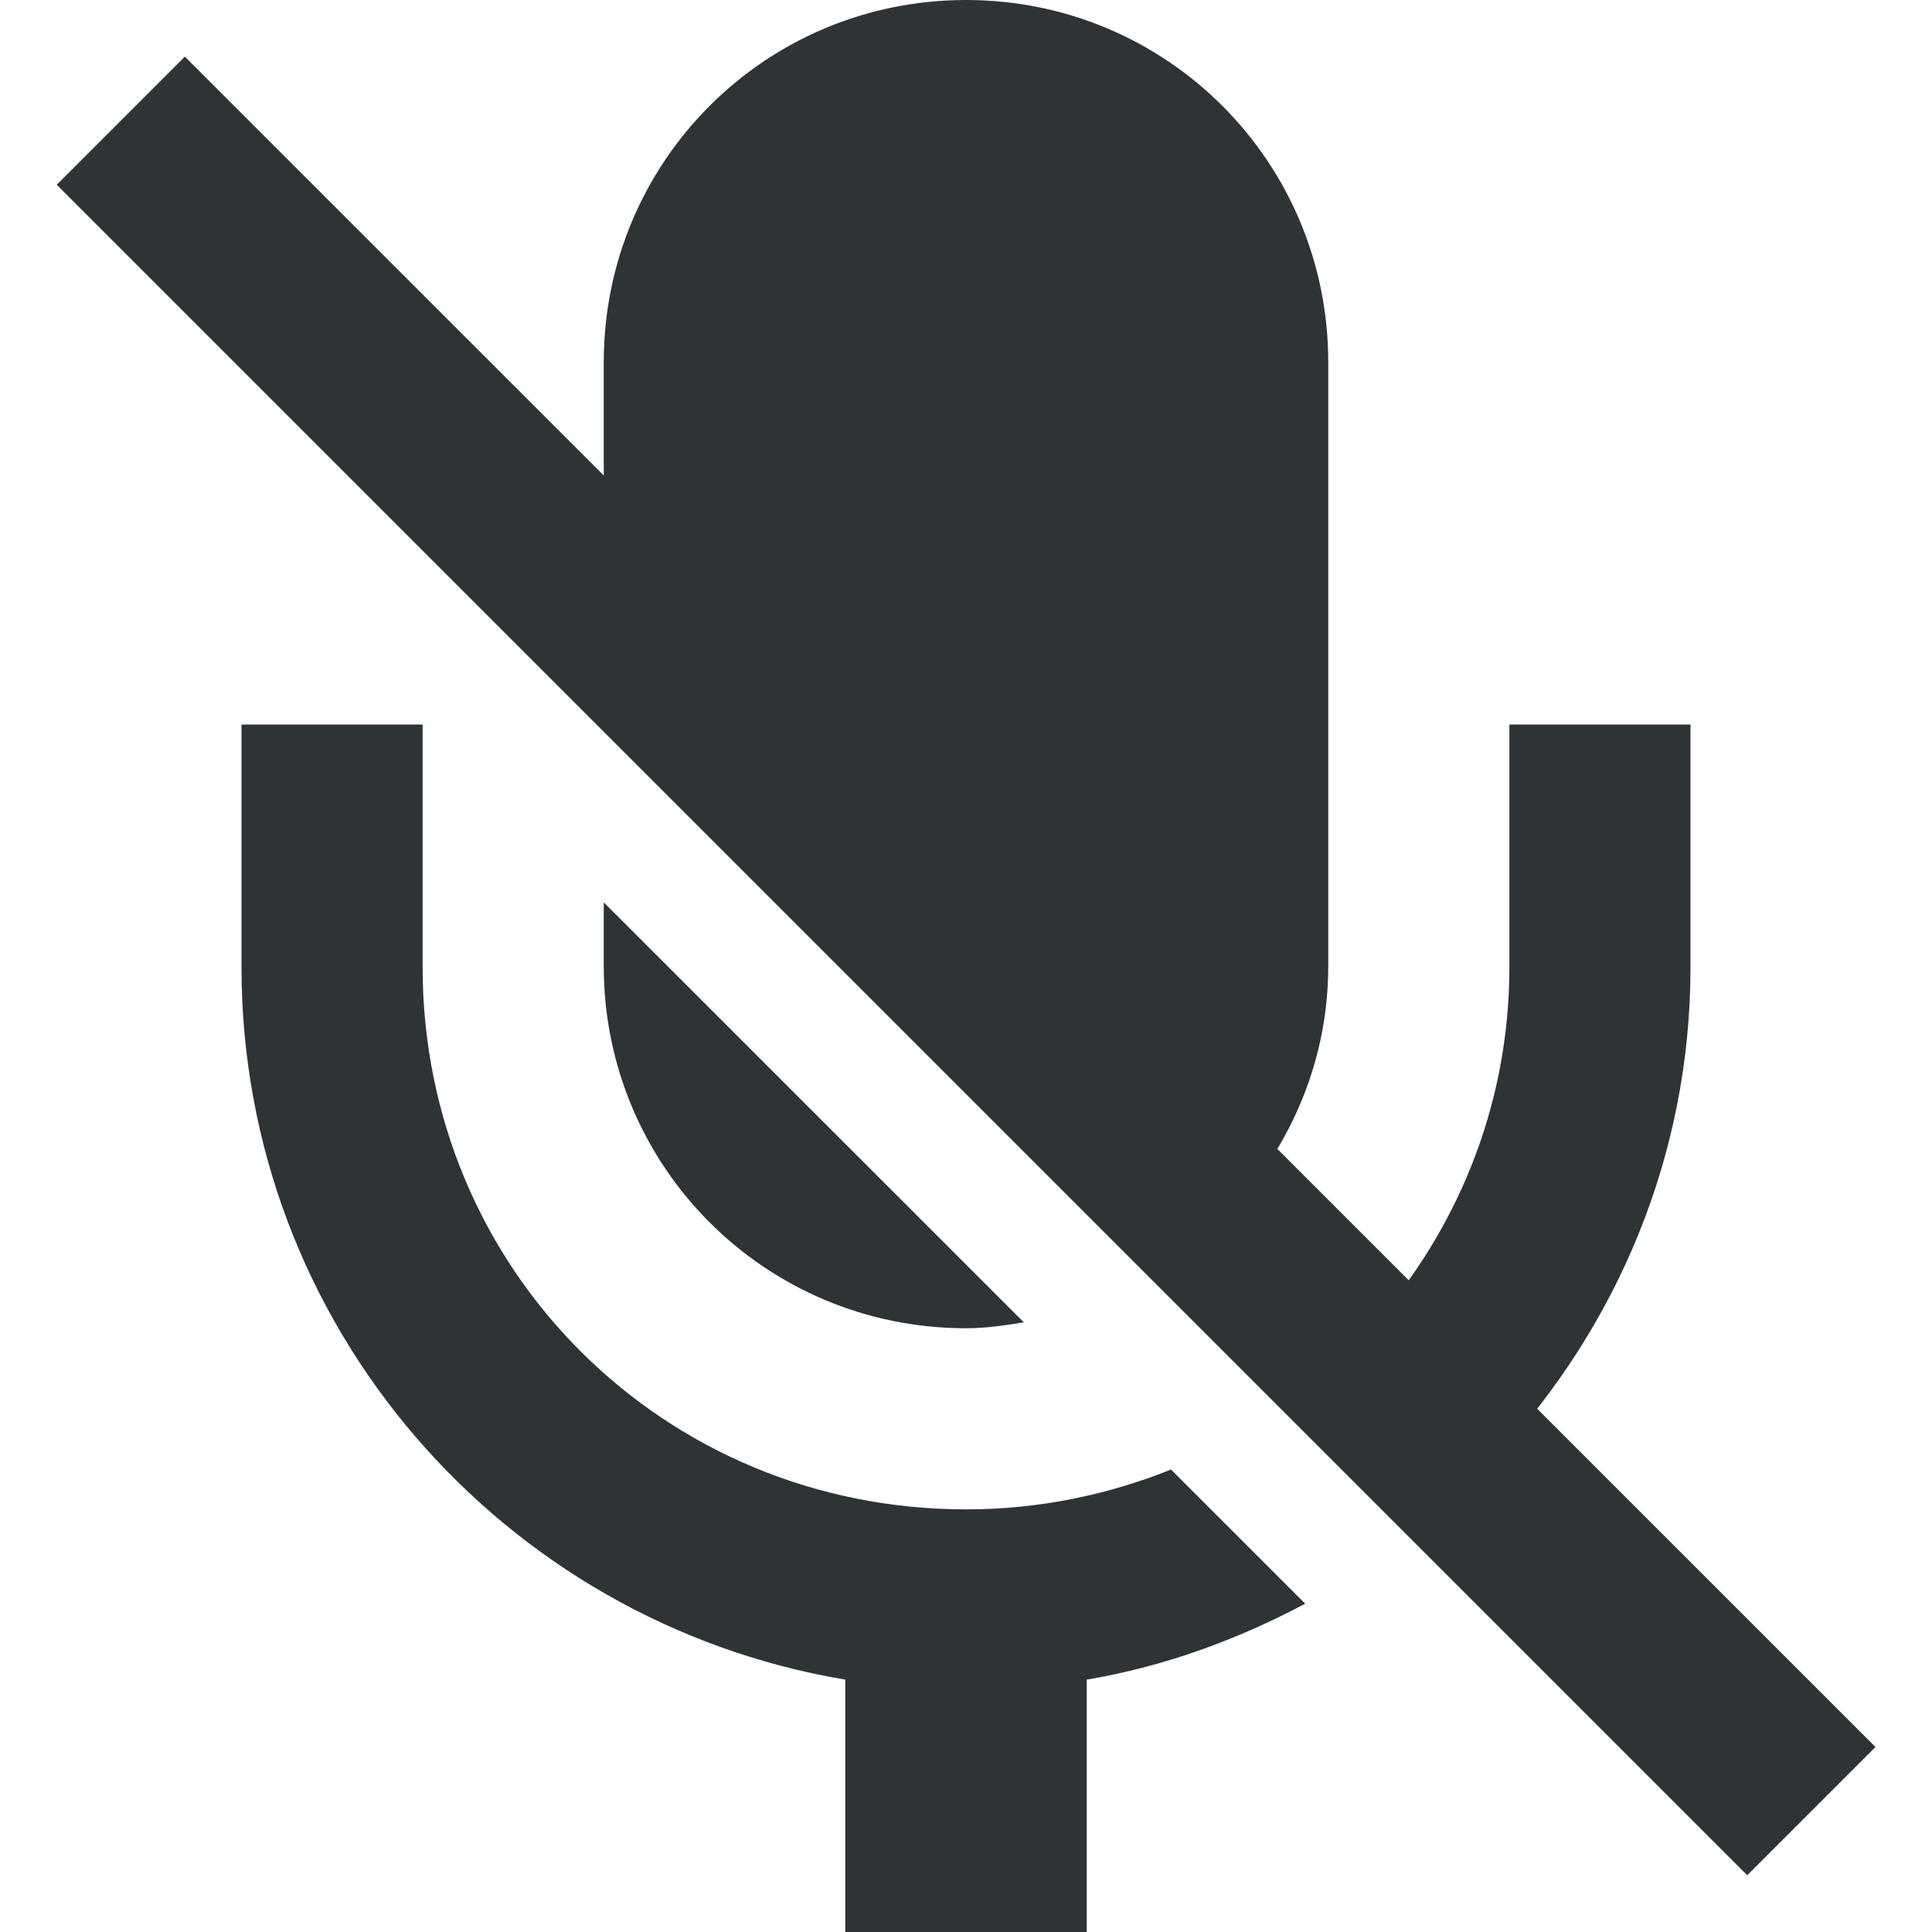
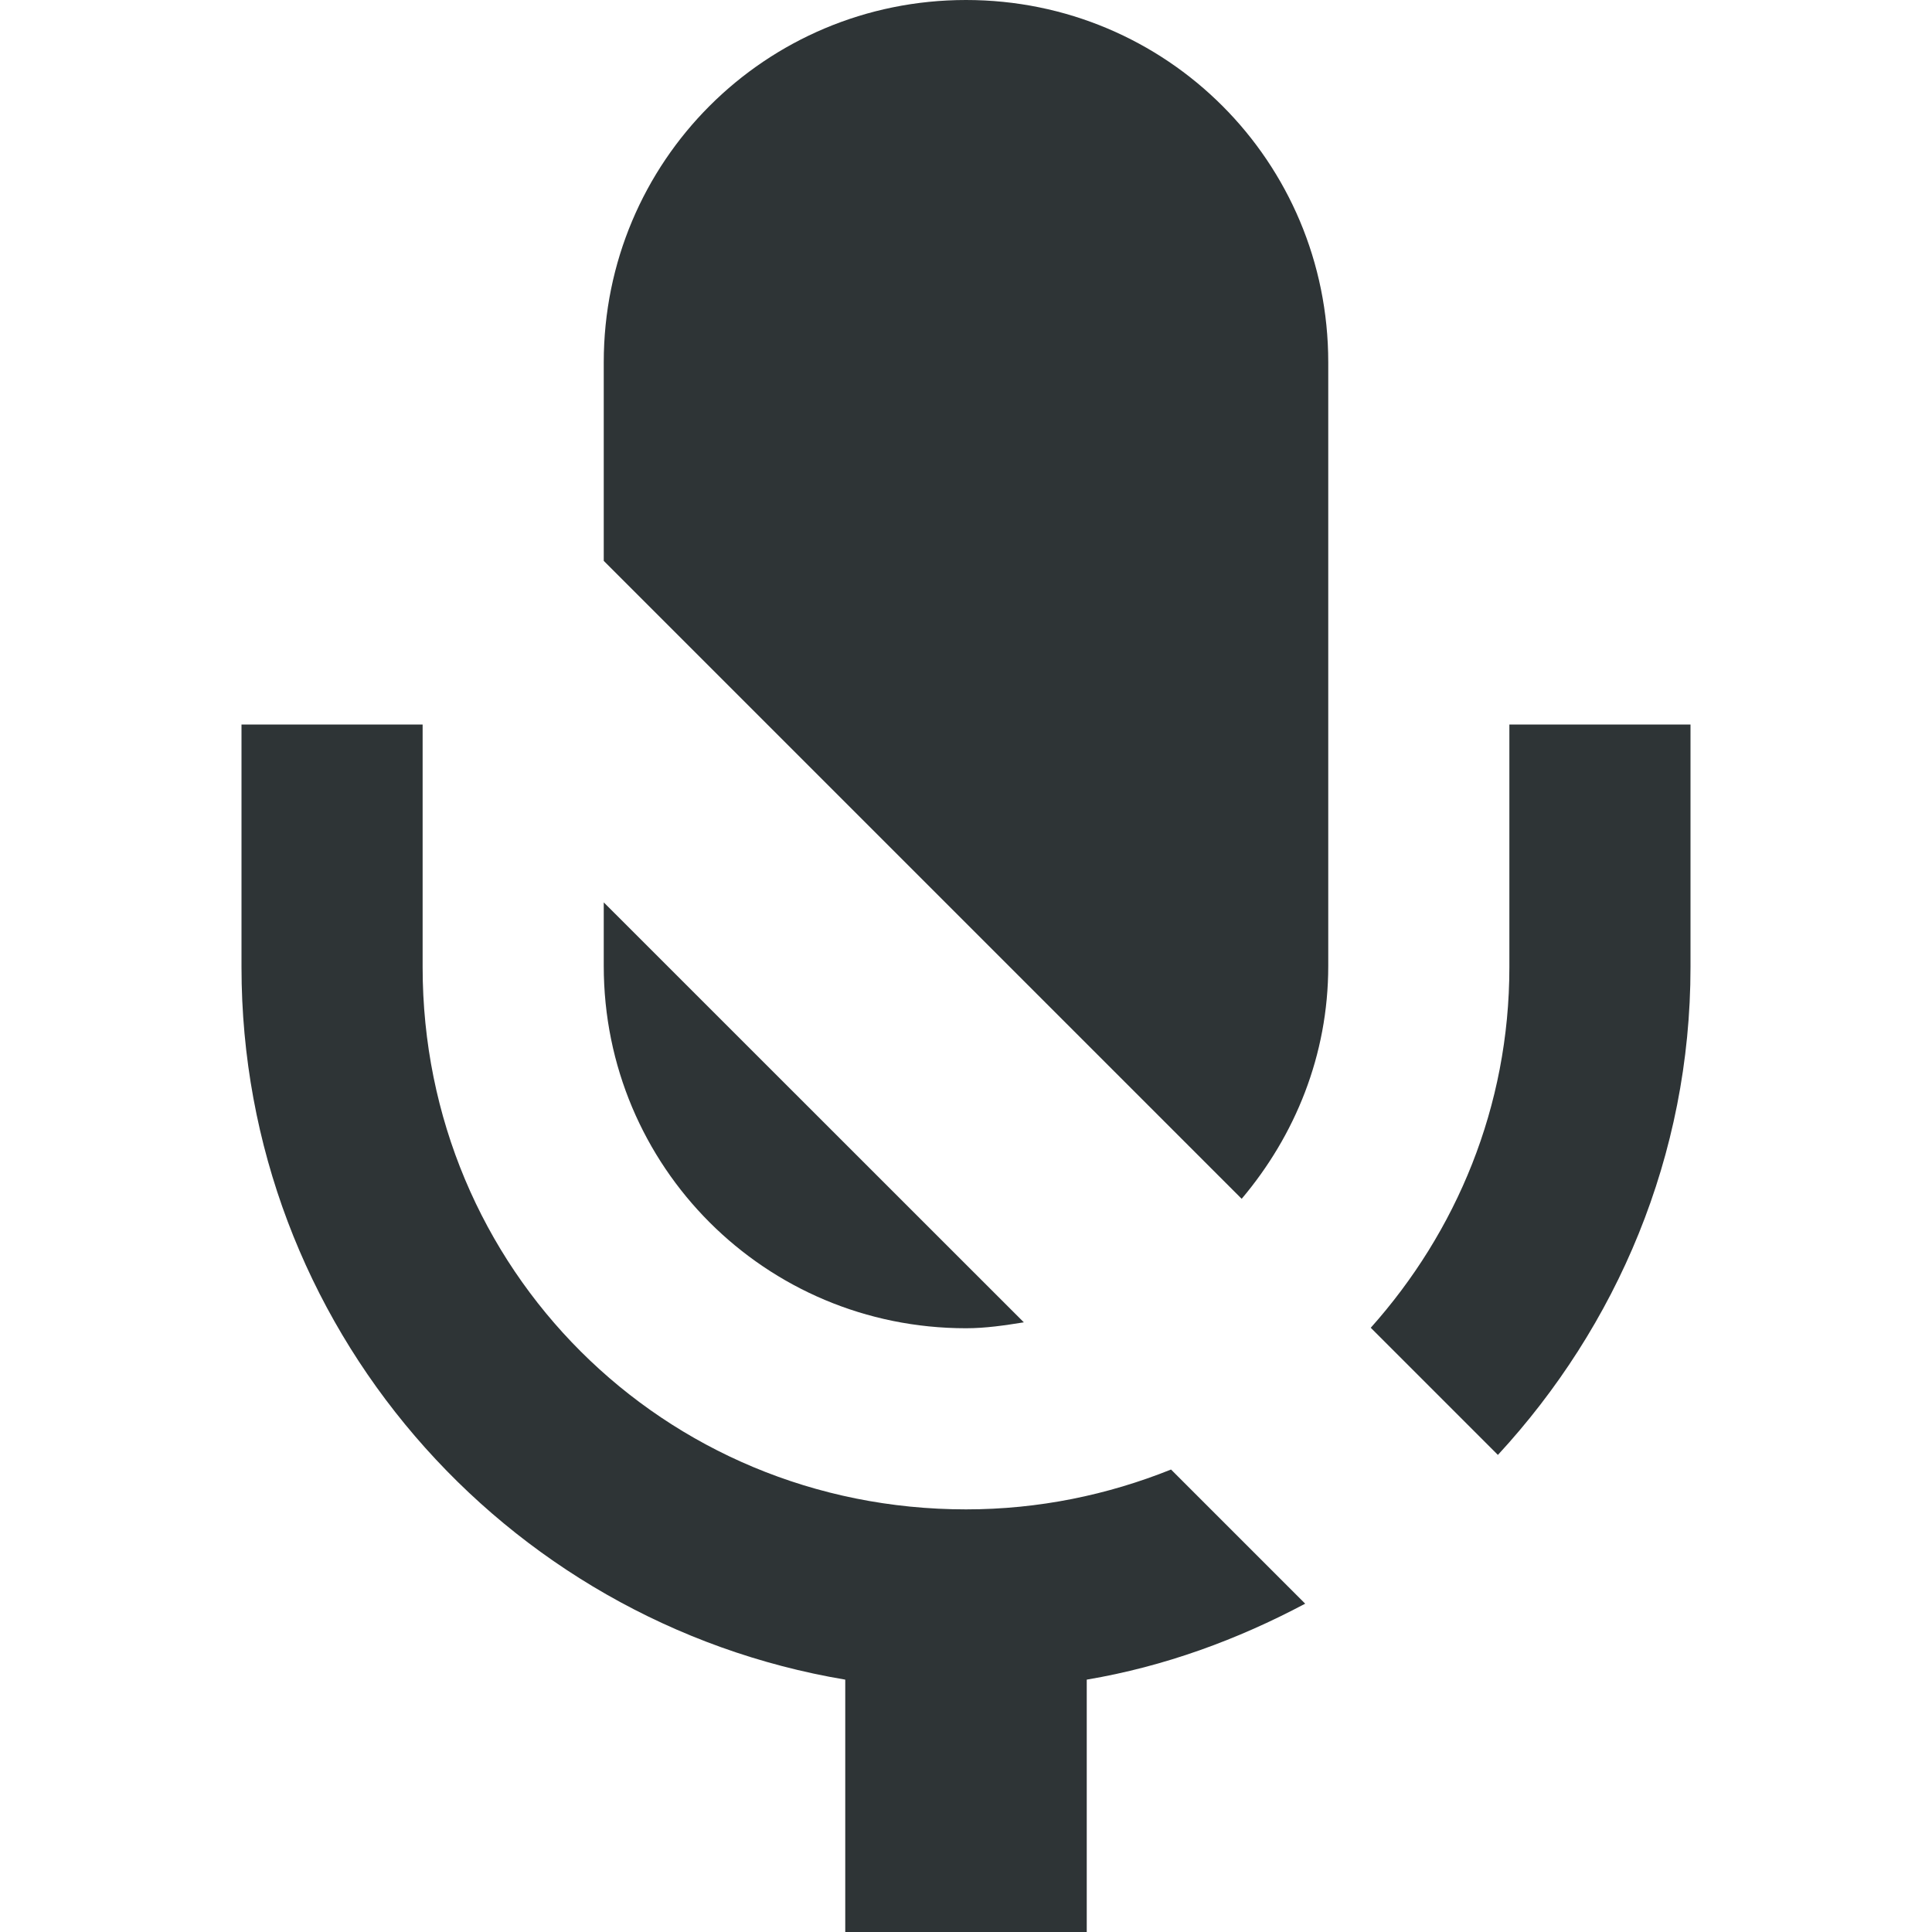
<svg xmlns="http://www.w3.org/2000/svg" width="16" height="16">
  <g fill="#2e3436">
-     <path d="m 213.531,228.469 -1.061,1.061 14,14 1.062,-1.062 z" transform="translate(-212 -228)" />
    <path d="m 220,228 c -1.662,0 -3,1.338 -3,3 v 1.645 l 5.283,5.283 C 222.724,237.406 223,236.74 223,236 v -5 c 0,-1.662 -1.338,-3 -3,-3 z m -6,6 v 2.01 c 0,2.966 2.165,5.424 5,5.9 V 244 h 2 v -2.09 c 0.646,-0.109 1.25,-0.332 1.809,-0.629 l -1.111,-1.111 C 221.174,240.38 220.604,240.5 220,240.5 c -2.507,0 -4.5,-1.99 -4.5,-4.49 V 234 Z m 10.5,0 v 2.01 c 0,1.157 -0.441,2.194 -1.148,2.986 l 1.053,1.053 C 225.388,238.984 226,237.573 226,236.01 V 234 Z m -7.5,1.473 V 236 c 0,1.662 1.338,3 3,3 0.164,0 0.322,-0.024 0.479,-0.049 z" style="line-height:normal;font-variant-ligatures:normal;font-variant-position:normal;font-variant-caps:normal;font-variant-numeric:normal;font-variant-alternates:normal;font-feature-settings:normal;text-indent:0;text-align:start;text-decoration-line:none;text-decoration-style:solid;text-decoration-color:#000;text-transform:none;text-orientation:mixed;white-space:normal;shape-padding:0;isolation:auto;mix-blend-mode:normal;solid-color:#000;solid-opacity:1" color="#000" font-weight="400" font-family="sans-serif" overflow="visible" transform="translate(-212 -228)" />
  </g>
</svg>